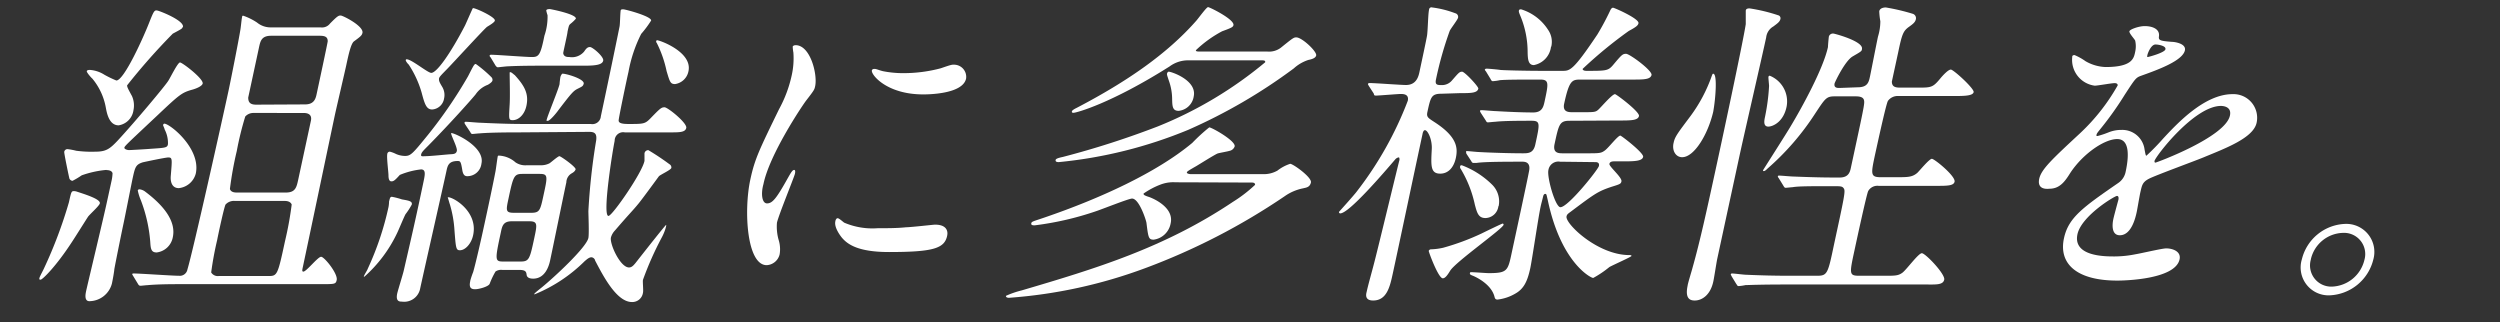
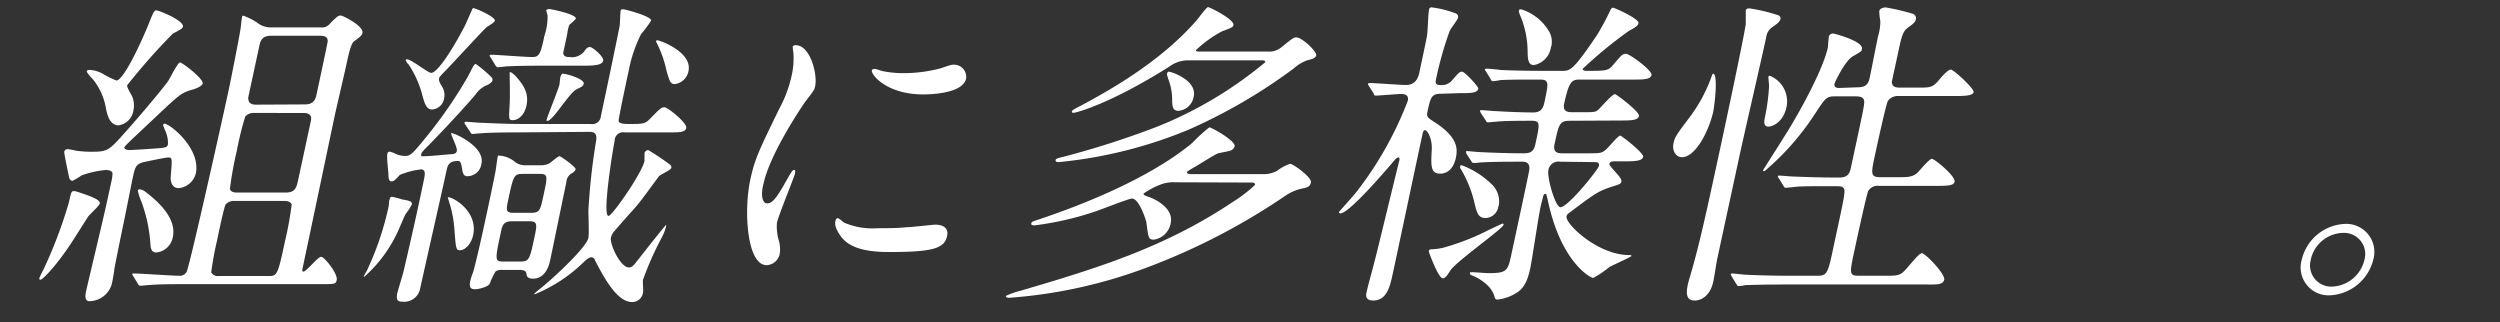
<svg xmlns="http://www.w3.org/2000/svg" viewBox="0 0 295 38">
  <rect x="0" y="0" width="295" height="38" fill="#333333" stroke="none" />
  <defs>
    <style>.cls-1{fill:#fff;}</style>
  </defs>
  <g id="レイヤー_1" data-name="レイヤー 1">
    <path class="cls-1" d="M11.78,24c-.07.31-1.24,1.33-1.41,1.6-.29.45-1.56,2.47-1.84,2.89C6.6,31.47,5,33,4.8,33s-.17-.07-.14-.22.47-.95.55-1.15a53.32,53.32,0,0,0,2.92-7.75c.27-1.21.29-1.33.59-1.33a1.29,1.29,0,0,1,.4.08C10.26,23,11.89,23.53,11.78,24Zm.77-3.95a11.72,11.72,0,0,0-2.91.64,9.18,9.18,0,0,1-1.09.65.46.46,0,0,1-.36-.27c-.06-.22-.64-3-.61-3.15A.38.38,0,0,1,8,17.6a8.24,8.24,0,0,1,1,.19,13.77,13.77,0,0,0,2.18.11c1.29,0,1.73-.26,2.76-1.37,2-2.16,5.57-6.42,5.92-7,.23-.34,1.11-2.16,1.38-2.16S24,9.27,23.92,9.85c-.09.38-1,.68-1.34.76-1.14.34-1.42.56-4,3-3.48,3.27-3.86,3.61-3.9,3.8s.35.3.54.3,2.12-.11,2.54-.15c1.77-.12,2-.12,2.06-.57a3.47,3.47,0,0,0-.39-1.71c0-.08-.2-.5-.19-.53s.07-.16.15-.16c.64,0,4.35,2.93,3.71,5.9a2.32,2.32,0,0,1-2,1.71c-.84,0-1-.8-.95-1.41.16-2,.21-2.21-.29-2.21-.34,0-2.69.5-3,.57-.86.27-.92.58-1.22,1.94-.16.76-.9,4.53-1.08,5.36-.23,1.07-.92,4.49-1.07,5.32,0,.15-.15,1.07-.29,1.71a2.78,2.78,0,0,1-2.65,2.06c-.64,0-.45-.88-.4-1.14.25-1.14,2.14-9,2.51-10.76l.48-2.2a4.92,4.92,0,0,0,.14-1C13.21,20.18,12.93,20.07,12.55,20.07Zm9-16.88c0,.19-.17.27-1.16.8A74.59,74.59,0,0,0,15,10.07c0,.19.05.31.57,1.26A2.72,2.72,0,0,1,15.75,13,2.09,2.09,0,0,1,14,14.79c-1.15,0-1.4-1.49-1.52-2.13a7.38,7.38,0,0,0-1.59-3.39c-.1-.07-.68-.72-.65-.87s.3-.15.37-.15a3.68,3.68,0,0,1,1.71.57,12.67,12.67,0,0,0,1.41.68c.91,0,3.24-5.17,3.94-7,.49-1.22.56-1.33.92-1.25S21.75,2.43,21.59,3.19ZM15.74,32.61c-.11-.19-.14-.19-.13-.27s.13-.07.17-.07c.76,0,4.5.27,5.34.27a.91.91,0,0,0,1-.76c.65-2.13,4.15-17.83,4.86-21.14.33-1.56,1.17-5.81,1.38-7.1.05-.23.14-1.22.19-1.45s0-.23.17-.23a7.08,7.08,0,0,1,1.61.8,2.5,2.5,0,0,0,1.7.57h5.78a1.19,1.19,0,0,0,1.13-.45c.87-.88,1-.95,1.26-.95s2.74,1.25,2.57,2.05c-.07.3-.21.42-1,1-.36.26-.65,1.59-.91,2.81-.18.83-1.13,4.9-1.33,5.81-.55,2.59-3.17,15.09-3.78,17.94-.09.42-.14.61.05.61.35,0,1.71-1.75,2.09-1.75s2,2,1.84,2.74c-.1.49-.25.49-1.74.49H21.59c-1.25,0-2.85,0-4.2.12-.12,0-.7.07-.82.07s-.21-.07-.29-.22ZM20.39,28a2.21,2.21,0,0,1-1.9,1.79c-.65,0-.71-.42-.76-1.25a17.44,17.44,0,0,0-1.11-4.91,6,6,0,0,1-.36-1.14c0-.11.11-.15.22-.15a1.39,1.39,0,0,1,.7.31C19.75,24.59,20.74,26.38,20.39,28Zm11.33,4.57c1,0,1.06-.16,1.91-4.11a40,40,0,0,0,.79-4.33c-.18-.42-.67-.42-.9-.42H27.7a1.33,1.33,0,0,0-1.08.42c-.16.23-.88,3.57-1,4.22a38.18,38.18,0,0,0-.7,3.8.91.91,0,0,0,.9.42Zm2-9.85c1.14,0,1.27-.61,1.47-1.52l1.49-6.92c.06-.26.17-.95-.86-.95H29.94a1.28,1.28,0,0,0-1,.42,36.42,36.42,0,0,0-1,4.07,40.83,40.83,0,0,0-.81,4.48c.13.42.63.42.86.42ZM36,12.32c1.11,0,1.26-.73,1.38-1.3s1.29-6,1.29-6.15c0-.46-.24-.65-.92-.65H32c-1.1,0-1.26.57-1.42,1.29l-1.29,6c0,.53.2.84.93.84Z" />
    <path class="cls-1" d="M46.24,23.22a8.56,8.56,0,0,1,1.19.31c.88.15,1.24.23,1.16.61a8.22,8.22,0,0,1-.74,1.14c-.19.34-.84,1.93-1,2.24A16.13,16.13,0,0,1,43,32.65l-.07,0c0-.15.44-.8.47-.95a34.76,34.76,0,0,0,2.45-7.3,4.1,4.1,0,0,0,.06-.64C46,23.49,46,23.22,46.24,23.22Zm3.92-4.79c.61,0,2.43-.19,2.86-.22s.81,0,.89-.42-.84-2.09-.65-2.09c.41,0,4,1.63,3.55,3.61a1.67,1.67,0,0,1-1.69,1.48c-.34,0-.47-.26-.55-.61C54.39,19.08,54.34,19,54,19c-1.07,0-1.19.57-1.32,1.18-.43,2-2.65,11.78-3.13,14a1.92,1.92,0,0,1-2.13,1.41c-.26,0-.75,0-.55-.95.08-.38.67-2.25.77-2.7C48.55,28,49.12,25.54,50,21.32c.16-.76.25-1.33-.32-1.33a9.07,9.07,0,0,0-2.5.65c-.59.65-.73.76-1,.76s-.34-.34-.34-.72-.23-2.09-.14-2.51a.29.29,0,0,1,.32-.27,3.49,3.49,0,0,1,.71.27,2.72,2.72,0,0,0,1.05.23c.68,0,.89-.23,2.74-2.51A53.9,53.9,0,0,0,55.23,9c.66-1.29.73-1.45.92-1.45A15,15,0,0,1,58,9.12a.45.45,0,0,1,.11.38c-.05.23-.48.46-.53.5a3,3,0,0,0-1.46,1.14c-.52.64-3,3.42-5.54,6-.73.73-.83.84-.89,1.11S50,18.43,50.16,18.43Zm8.23-16c0,.19-.65.57-.91.73S53.54,7.34,52.8,8.1s-1,1-1,1.21,0,.31.37.92a1.86,1.86,0,0,1,.23,1.4A1.53,1.53,0,0,1,51,12.92c-.69,0-.89-.64-1.25-2a12,12,0,0,0-1.53-3.31c-.13-.11-.37-.42-.34-.53S48,7,48,7c.57,0,2.47,1.6,2.89,1.6.65,0,2.29-2.32,4-5.63.14-.3.82-1.86.9-2S58.49,2,58.39,2.43ZM55.83,27.75c-.21,1-.92,1.78-1.56,1.78-.46,0-.48-.26-.64-2.32a13.51,13.51,0,0,0-.55-3.11c-.07-.19-.17-.61-.25-.8C53.11,23.07,56.47,24.78,55.83,27.75Zm5.58-12.13c-.88,0-3.46,0-4.82.12-.15,0-.74.07-.85.07s-.17-.07-.25-.23l-.58-.87c-.11-.19-.11-.19-.09-.27a.13.13,0,0,1,.13-.07c.3,0,1.42.11,1.68.11,1.7.08,3.39.15,5.18.15h7.9a1,1,0,0,0,1.19-.91c.56-2.62,1.7-8.06,2.21-10.6.06-.31.07-1.56.13-1.87,0-.15.19-.15.3-.15.27,0,3.39.84,3.29,1.33A12.21,12.21,0,0,1,75.66,4a16.38,16.38,0,0,0-1.5,4.49C74,9.16,73,13.91,73,14.22s.4.41,1.16.41c1.75,0,1.94,0,2.57-.64,1.18-1.22,1.31-1.33,1.69-1.33s2.68,1.86,2.56,2.43-.91.53-2.17.53H73.72a1,1,0,0,0-1.19,1c-.21.95-1.49,8.86-.73,8.86.45,0,4-5.13,4.25-6.5,0-.12,0-.76,0-.88a.44.44,0,0,1,.46-.38A29.7,29.7,0,0,1,79,19.38a.43.43,0,0,1,.22.42c0,.23-1.28.8-1.47,1,0,0-2,2.74-2.41,3.23-.72.88-1,1.1-2.77,3.16a2,2,0,0,0-.48.83c-.17.76,1.1,3.54,2.13,3.54.3,0,.49-.19.75-.5,1.31-1.67,3.56-4.52,3.63-4.52s-.12.76-.51,1.48a37.76,37.76,0,0,0-2.22,5c-.05.23.07,1.29,0,1.52a1.27,1.27,0,0,1-1.3,1.1c-1.83,0-3.43-3.15-4.35-4.9,0-.12-.18-.38-.45-.38s-.59.3-.78.46a18.09,18.09,0,0,1-5.9,3.91c-.15,0,0-.15.87-.84,1.43-1.17,5.22-4.67,5.47-5.81.1-.5,0-2.74,0-3.19a75.19,75.19,0,0,1,.92-8.33c.1-.8-.18-1-.82-1Zm2.35,3.88a2.19,2.19,0,0,0,1.08-.23c.18-.11,1-.84,1.17-.84s2,1.3,1.91,1.56-.32.38-.45.46a1.25,1.25,0,0,0-.64,1.06c-.29,1.33-1.6,7.76-1.92,9.24-.16.76-.64,2.13-2,2.13-.41,0-.73-.12-.77-.46s-.11-.57-.87-.57h-2a1.16,1.16,0,0,0-.8.19,9.31,9.31,0,0,0-.69,1.45c-.15.34-1.28.64-1.7.64s-.77-.11-.6-.91c0-.15.28-.95.35-1.1.29-1,.9-3.65,1.34-5.7.36-1.64,1-4.64,1.29-6.16.06-.27.21-1.52.28-1.83a.11.11,0,0,1,.09-.07,3.15,3.15,0,0,1,2,.8,2.07,2.07,0,0,0,1.33.34ZM57.91,6.8c-.12-.15-.15-.19-.14-.22a.16.16,0,0,1,.17-.12c.69,0,4.05.27,4.85.27s1-.27,1.45-2.51a6.85,6.85,0,0,0,.37-2.43,3.63,3.63,0,0,1-.15-.54c0-.18.35-.18.42-.18s3.18.6,3.07,1.14a4.65,4.65,0,0,1-.63.6c-.18.15-.2.23-.35.92,0,.26-.51,2.39-.51,2.54.06.46.51.46.74.46a1.87,1.87,0,0,0,1.73-.65c.23-.34.39-.53.69-.53s1.65,1.14,1.56,1.6-.78.6-2.15.6H64.36c-1.07,0-3,0-4.51.08-.11,0-1.05.11-1.12.11s-.21-.11-.29-.26ZM60.4,26.11c-1,0-1.14.53-1.29,1.26-.73,3.38-.72,3.49.31,3.49h2c1,0,1.09-.26,1.61-2.7.36-1.67.44-2.05-.58-2.05Zm2.27-1c1,0,1.08-.26,1.46-2.05.5-2.28.55-2.54-.47-2.54h-2c-1,0-1.09.26-1.65,2.88-.31,1.45-.37,1.71.66,1.71ZM60.74,8.86c1.1,1.21,1.69,2.16,1.38,3.61-.22,1.06-.93,1.71-1.62,1.71-.49,0-.46-.15-.36-1.86.06-1,0-2.89,0-3.77C60.26,8.4,60.6,8.78,60.74,8.86Zm8.14,1c-.07.31-.19.35-.71.61S67.42,11,65.89,13c-.21.31-1,1.26-1.25,1.26s-.13-.12-.12-.16c.09-.45,1.37-3.53,1.51-4.18,0-.15.07-.68.09-.8a.89.89,0,0,1,.21-.41C66.46,8.59,69,9.27,68.88,9.88ZM81.24,8.4a1.89,1.89,0,0,1-1.58,1.52c-.57,0-.62-.27-1-1.52a13.56,13.56,0,0,0-1.15-3.31c-.09-.11-.13-.26,0-.34S81.74,6.08,81.24,8.4Z" />
    <path class="cls-1" d="M90.51,24c.65,0,1.12-.6,2.46-3,.37-.65.55-.95.74-.95s.11.38.09.46c-.09.41-1.92,4.86-2.12,5.77a5.79,5.79,0,0,0,.19,2A3.67,3.67,0,0,1,92,30a1.66,1.66,0,0,1-1.53,1.29c-2.36,0-2.72-6.46-1.93-10.11.52-2.43,1.07-3.53,3.38-8.28a14.94,14.94,0,0,0,1.5-4,9.19,9.19,0,0,0,.2-2.69,5.4,5.4,0,0,1-.08-.69c0-.11.19-.19.34-.19,1.75,0,2.6,3.46,2.31,4.83-.09.42-.1.46-1.1,1.75-.59.8-4.3,6.38-5,9.8C89.77,22.84,89.9,24,90.51,24Zm21.26,3.8c-.31,1.49-1.55,1.94-6.87,1.94-3.73,0-4.93-.95-5.57-1.71-.15-.19-.92-1.18-.76-1.9,0-.07.08-.38.27-.38s.66.46.79.53a8.47,8.47,0,0,0,3.93.65c1,0,2.36,0,3.33-.11.54,0,3.26-.31,3.41-.31C111.75,26.49,111.87,27.33,111.77,27.78ZM114,9.27c-.4,1.87-4.62,1.87-5.07,1.87-4.3,0-6.15-2.32-6.05-2.82,0-.07.08-.19.31-.19s.54.16,1,.27a12.25,12.25,0,0,0,2.53.23A17,17,0,0,0,111,8.06c1.23-.42,1.35-.46,1.72-.42A1.44,1.44,0,0,1,114,9.27Z" />
    <path class="cls-1" d="M138.71,21.51a4.19,4.19,0,0,0-1.77.27,9.13,9.13,0,0,0-2,1.06c0,.12,0,.19.57.38.07,0,3.08,1.07,2.63,3.12a2.36,2.36,0,0,1-2,1.94c-.61,0-.64-.23-.86-2-.07-.38-.87-2.85-1.7-2.85-.38,0-3.54,1.26-4.24,1.49a35.91,35.91,0,0,1-7.24,1.67c-.19,0-.45,0-.41-.23s.21-.23,1.52-.68c6.48-2.21,13.26-5.29,17.48-8.82a21.51,21.51,0,0,1,2-1.83c.3,0,3.15,1.6,3,2.25a.81.81,0,0,1-.65.53c-.2.07-1.15.23-1.36.3-.37.15-2.13,1.26-2.52,1.49-1,.57-1.09.64-1.11.75s.22.2.52.2h8.6a3.23,3.23,0,0,0,1.57-.42,4.89,4.89,0,0,1,1.5-.8c.34,0,2.58,1.6,2.45,2.2s-.62.61-.91.69a5.69,5.69,0,0,0-2.21.95,77,77,0,0,1-16.43,8.47,58,58,0,0,1-16.07,3.5c-.34,0-.38-.15-.37-.23a10.63,10.63,0,0,1,1.85-.64c8.65-2.55,16.81-5,24.95-10.46a16.4,16.4,0,0,0,2.6-2c0-.27-.25-.27-.48-.27ZM149.52,6.08a2.29,2.29,0,0,0,1.62-.45c1.38-1.11,1.51-1.22,1.82-1.22.68,0,2.45,1.67,2.35,2.13-.06.26-.35.42-.91.53a4.7,4.7,0,0,0-1.73,1,63.94,63.94,0,0,1-12.48,7.26,53.42,53.42,0,0,1-15.26,3.8c-.42,0-.38-.19-.36-.27s.12-.19.84-.34a103.35,103.35,0,0,0,11.23-3.61,47.39,47.39,0,0,0,12.65-7.56c.05-.23-.18-.23-.49-.23h-8.51a3.66,3.66,0,0,0-2.28.72c-6.91,4.37-11,5.47-11.33,5.47-.08,0-.22,0-.2-.15s.3-.3.6-.45C133,9.62,137.72,6.35,141.14,2.47c.24-.26,1.22-1.63,1.41-1.63s3.11,1.44,3,2.12c-.05.23-.19.31-1.34.73a13.75,13.75,0,0,0-3.1,2.24c0,.15.19.15.46.15Zm-8.66,5.29a2,2,0,0,1-1.78,1.71c-.76,0-.75-.58-.77-1.52a6.52,6.52,0,0,0-.37-2c-.23-.68-.25-.76-.23-.87a.3.3,0,0,1,.17-.23C138.07,8.4,141.27,9.43,140.86,11.37Z" />
    <path class="cls-1" d="M170.11,11.06c-1.21,0-1.29.38-1.68,2.17-.12.57.08.68.78,1.14,2.67,1.71,2.84,3,2.59,4.22s-.94,1.9-1.85,1.9c-1.14,0-1.11-.88-1-2.89.06-1.14-.47-2.24-.81-2.24-.19,0-.27.38-.28.45-.57,2.62-3,14.14-3.51,16.46-.33,1.52-.69,3.19-2.32,3.19-1,0-.84-.72-.77-1,.2-.92.64-2.44.88-3.39.35-1.29,2.9-11.89,3-12.2,0-.11,0-.3-.09-.3a.71.71,0,0,0-.43.26c-1.37,1.6-5.44,6.35-6.47,6.35A.15.15,0,0,1,158,25s1.81-2,2.12-2.43a41.72,41.72,0,0,0,6-10.68c.17-.8-.55-.8-.85-.8s-2.59.19-2.89.19-.21-.11-.29-.26l-.57-.88c-.08-.15-.11-.19-.1-.23s.06-.11.17-.11c.69,0,3.68.23,4.32.23,1.26,0,1.49-1.07,1.6-1.6s.85-3.95.89-4.29c.1-.84.11-2.48.23-3A.28.28,0,0,1,169,.88a11.79,11.79,0,0,1,2.71.68.44.44,0,0,1,.34.53c-.06.27-.94,1.37-1,1.6a42.06,42.06,0,0,0-1.6,5.66c-.13.61.08.69.61.69a1.55,1.55,0,0,0,1.3-.58c.76-.87.86-1,1.17-1s2,1.82,1.91,2c-.11.53-.91.53-2.16.53Zm4.7,16.5c.38-.19,2.42-1.18,2.5-1.18a.12.12,0,0,1,.11.15c-.09.46-5.6,4.33-6.29,5.4-.3.49-.58.91-.88.91-.53,0-1.68-3.15-1.66-3.23s.12-.19.27-.19a7.41,7.41,0,0,0,1.45-.19A28.4,28.4,0,0,0,174.81,27.56Zm2-3.23a1.58,1.58,0,0,1-1.52,1.4c-.84,0-1-.61-1.26-1.59a13.75,13.75,0,0,0-1.67-4.22.3.3,0,0,1-.07-.23c0-.08,0-.19.2-.19a10.19,10.19,0,0,1,3.57,2.28A2.78,2.78,0,0,1,176.84,24.33Zm8.4-10.08c-1.18,0-1.27.42-1.77,2.74-.24,1.1.49,1.1,1,1.1h2.7c1.6,0,1.78,0,2.24-.34S190.9,16,191.2,16c.12,0,2.79,2.05,2.69,2.51s-.87.53-2.16.53h-1.22c-.19,0-.54,0-.6.3s1.52,1.6,1.42,2.06c-.06.3-.19.34-1.16.64-1.6.54-1.92.76-4.81,2.93-.37.27-.46.34-.51.57-.18.84,3.66,4.56,7.42,4.56.08,0,.27,0,.24.11s-2.2,1.07-2.6,1.3A12.13,12.13,0,0,1,188,32.8c-.3,0-3.79-1.82-5.34-9.08-.18-.76-.16-.84-.32-.84s-.23.19-.26.34-.26,1-.29,1.18c-.26,1.18-1,6.23-1.22,7.26-.33,1.52-.75,2.43-1.79,3a5.32,5.32,0,0,1-2.08.69c-.27,0-.31-.19-.35-.34-.39-1.52-2.27-2.36-2.55-2.47s-.38-.16-.35-.31.14-.11.21-.11c.31,0,1.73.11,2,.11,2.21,0,2.27-.27,2.72-2.39.5-2.32,1.89-8.75,2.05-9.66.05-.26.2-1.1-.76-1.1-1.82,0-4.57,0-5.46.15l-.32,0c-.15,0-.21-.08-.29-.23l-.57-.87C173,18,173,18,173,17.9s.06-.07.17-.07,1.16.11,1.35.11c1.39.08,3.73.15,5.13.15.69,0,1.3,0,1.52-1.06.54-2.47.6-2.78-.46-2.78s-3.28,0-4.28.12c-.16,0-.74.07-.86.07s-.17-.07-.25-.22l-.57-.88c-.11-.19-.11-.19-.1-.26s.06-.08.13-.08c.31,0,1.46.11,1.69.11,1.39.08,3.08.16,4.45.16,1.07,0,1.21-.69,1.35-1.33.44-2.06.55-2.55-.51-2.55h-.95c-1.07,0-3.05,0-3.82.07a5.93,5.93,0,0,1-.83.12c-.15,0-.2-.12-.28-.27l-.53-.87c-.12-.15-.15-.19-.14-.23s.1-.11.17-.11c.27,0,1.42.11,1.64.15s3,.11,4.84.11h2.51c.87,0,1.25,0,4.12-4.29A31.29,31.29,0,0,0,190,1.25c.08-.18.19-.34.34-.34s3.11,1.3,3,1.83c-.05.26-.28.45-1.14.91a51.55,51.55,0,0,0-5.45,4.48c0,.16.21.23.44.23,2.28,0,2.55,0,3.11-.64,1.06-1.26,1.16-1.37,1.58-1.37s3.14,2,3,2.51-.88.53-2.17.53h-6.2c-1,0-1.34.07-1.94,2.85-.21,1,.54,1,1,1h1c1.52,0,1.68,0,2-.27s1.65-1.86,2-1.86c.16,0,2.94,2.09,2.83,2.58s-.84.53-2.13.53Zm-2.19-8.74A2.51,2.51,0,0,1,181,7.68c-.68,0-.72-.72-.74-1.52a11.11,11.11,0,0,0-.91-4.41c-.12-.3-.14-.38-.12-.5s.11-.15.26-.15a5.78,5.78,0,0,1,3.17,2.4A2.49,2.49,0,0,1,183.05,5.51Zm1.07,13.57a1.19,1.19,0,0,0-1.38,1c-.18.84.81,4.37,1.42,4.37.91,0,4.45-4.44,4.54-4.86s-.24-.46-.4-.46Z" />
    <path class="cls-1" d="M198.49,18.55c-.76,0-1.23-.8-1-1.71.15-.72.46-1.1,2-3.16A17.89,17.89,0,0,0,202,8.93c.08-.19.09-.23.16-.23.5,0,.29,2.89,0,4.49C201.55,15.81,199.94,18.55,198.49,18.55Zm6.72.07-2.57,11.9c-.1.46-.38,2.32-.47,2.7-.33,1.56-1.31,2.24-2.19,2.24-.53,0-1.17-.19-.84-1.75,0-.19.53-1.9.56-2.05.92-3.23,1.78-7.22,2.63-11.13C203,17.48,205.7,4.87,206,2.85c0-.23,0-1.33,0-1.56s.18-.3.45-.3a20.05,20.05,0,0,1,3.46.84.37.37,0,0,1,.18.41c-.07.34-.38.54-.83.88a1.7,1.7,0,0,0-.85,1.29C208,6.35,205.72,16.23,205.21,18.62Zm14-8.32c1.18,0,1.31-.61,1.46-1.33s.79-4,.93-4.64a6.21,6.21,0,0,0,.28-1.82,8.69,8.69,0,0,1-.13-1.18c.08-.38.52-.45.78-.45a24.4,24.4,0,0,1,3.18.75.54.54,0,0,1,.36.65c-.08.34-.31.53-.8.88-.68.49-.83.83-1.28,3l-.75,3.46c0,.65.45.72,1,.72h2c1.64,0,1.82,0,2.7-1.06.31-.38.95-1.07,1.26-1.07s2.78,2.25,2.69,2.66-.93.46-2.15.46H224a1.42,1.42,0,0,0-1.22.57c-.23.34-1.42,5.89-1.54,6.42-.46,2.17-.55,2.59.66,2.59h1.86c1.37,0,1.87,0,2.47-.5.28-.26,1.42-1.67,1.73-1.67s2.82,2.05,2.68,2.7c-.1.49-.9.49-2.16.49h-6.8a1.25,1.25,0,0,0-1.23.61c-.19.34-1.48,6.35-1.62,7-.61,2.81-.64,3,.58,3h3c1.21,0,1.56,0,2.05-.34s1.9-2.32,2.32-2.32,2.78,2.47,2.64,3.12-1,.57-2.22.57H210.78c-3.3,0-4.42.07-4.8.07a6,6,0,0,1-.82.12c-.16,0-.17-.12-.29-.27l-.53-.87c-.05-.12-.11-.2-.11-.23a.14.14,0,0,1,.14-.12c.27,0,1.41.15,1.64.15,1.85.08,3.4.12,5.19.12h3.23c1.21,0,1.27-.27,2-3.76,1.21-5.59,1.35-6.24,1.14-6.54s-.36-.27-1.8-.27c-2,0-3.62,0-4.24.12-.12,0-.7.07-.82.07s-.17-.07-.28-.26l-.54-.88c-.12-.15-.11-.19-.1-.23s.05-.07.13-.07c.27,0,1.42.11,1.69.11,3,.12,4.27.12,5.45.12s1.26-.76,1.39-1.37c1.14-5.28,1.26-5.85,1.45-6.88.13-.8.24-1.33-.93-1.33h-2.47c-1,0-1.12.23-2.35,2.09a30.62,30.62,0,0,1-5.57,6.42c-.19.19-.33.31-.45.31s-.09-.08-.08-.12,2.81-4.41,3.29-5.24c1.3-2.17,3.81-6.73,4.36-9.28,0-.19.08-1.1.11-1.25a.5.5,0,0,1,.53-.34c.12,0,3.57.91,3.37,1.82,0,.27-.18.34-1.1.88s-2.11,3.07-2.13,3.19c-.11.53.34.53.57.53Zm-10.54,4.64c-.65,0-.48-.76-.4-1.14a24.55,24.55,0,0,0,.48-3.65c0-.19-.1-1-.07-1.1a.18.18,0,0,1,.14-.12,3.27,3.27,0,0,1,2,3.65C210.44,14.44,209.15,14.94,208.66,14.94Z" />
-     <path class="cls-1" d="M240.63,21.09c.25-1.13,1.57-2.35,4.8-5.35a23.5,23.5,0,0,0,4.46-5.67c0-.22-.21-.26-.36-.26-.39,0-2,.3-2.35.3a3.07,3.07,0,0,1-2.66-3.34c0-.12,0-.27.28-.27a6.59,6.59,0,0,1,1.29.72,5.09,5.09,0,0,0,2.36.69c3.12,0,3.34-1,3.5-1.79a3,3,0,0,0,0-1.33c-.08-.19-.73-.87-.68-1.1s1.12-.61,1.8-.61c.92,0,1.79.34,1.69,1.18-.07.49.07.57,1.56.68.27,0,1.67.19,1.5,1-.27,1.25-3.27,2.32-5.17,3-.62.23-.67.31-1.93,2.24a38.86,38.86,0,0,1-2.93,4.11c-.27.34-.37.46-.4.61s0,.15.12.15a10.06,10.06,0,0,0,1.27-.42,4,4,0,0,1,1.55-.3,2.65,2.65,0,0,1,2.73,2.32c.12.64.14.72.22.72a26.6,26.6,0,0,0,2-2.05c1.63-1.75,4.85-5.21,8.15-5.21a2.79,2.79,0,0,1,2.85,3.38c-.39,1.79-3.66,3-6.24,4.07-1,.42-5.7,2.13-6.48,2.54s-.81.8-1,1.6c-.08.34-.35,1.94-.42,2.28-.13.61-.6,2.78-2,2.78-1,0-.91-1.26-.76-1.94.08-.38.58-2.21.59-2.24s.1-.46-.17-.46-4.19,2.36-4.66,4.52c-.56,2.62,3.24,2.62,4.34,2.62A12.64,12.64,0,0,0,252,30c.55-.08,3.12-.69,3.61-.69.8,0,1.78.38,1.58,1.29-.5,2.36-6.43,2.51-7.34,2.51-4.83,0-6.95-2-6.3-5,.52-2.43,2.23-3.64,6.42-6.53a2.08,2.08,0,0,0,.86-1.33c.37-1.71.52-3.84-1-3.84s-4.06,1.75-5.54,4c-.62,1-1.24,1.86-2.45,1.86C241.08,22.35,240.41,22.12,240.63,21.09ZM253.42,6.73c.08,0,2-.5,2.1-.91s-.83-.57-1.17-.57c-.54,0-.92,1.06-.95,1.21S253.34,6.73,253.42,6.73ZM254.23,19c0,.08,0,.19.11.19s8.25-3,8.79-5.55c.21-.95-.59-1.14-1.08-1.14C258.89,12.54,254.36,18.43,254.23,19Z" />
    <path class="cls-1" d="M280.05,30.63a5.55,5.55,0,0,1-5.17,4.22,3.29,3.29,0,0,1-3.26-4.25,5.47,5.47,0,0,1,5.12-4.18A3.31,3.31,0,0,1,280.05,30.63Zm-7.37,0a2.5,2.5,0,0,0,2.51,3.19A4.09,4.09,0,0,0,279,30.67a2.5,2.5,0,0,0-2.54-3.19A4,4,0,0,0,272.68,30.6Z" />
  </g>
</svg>